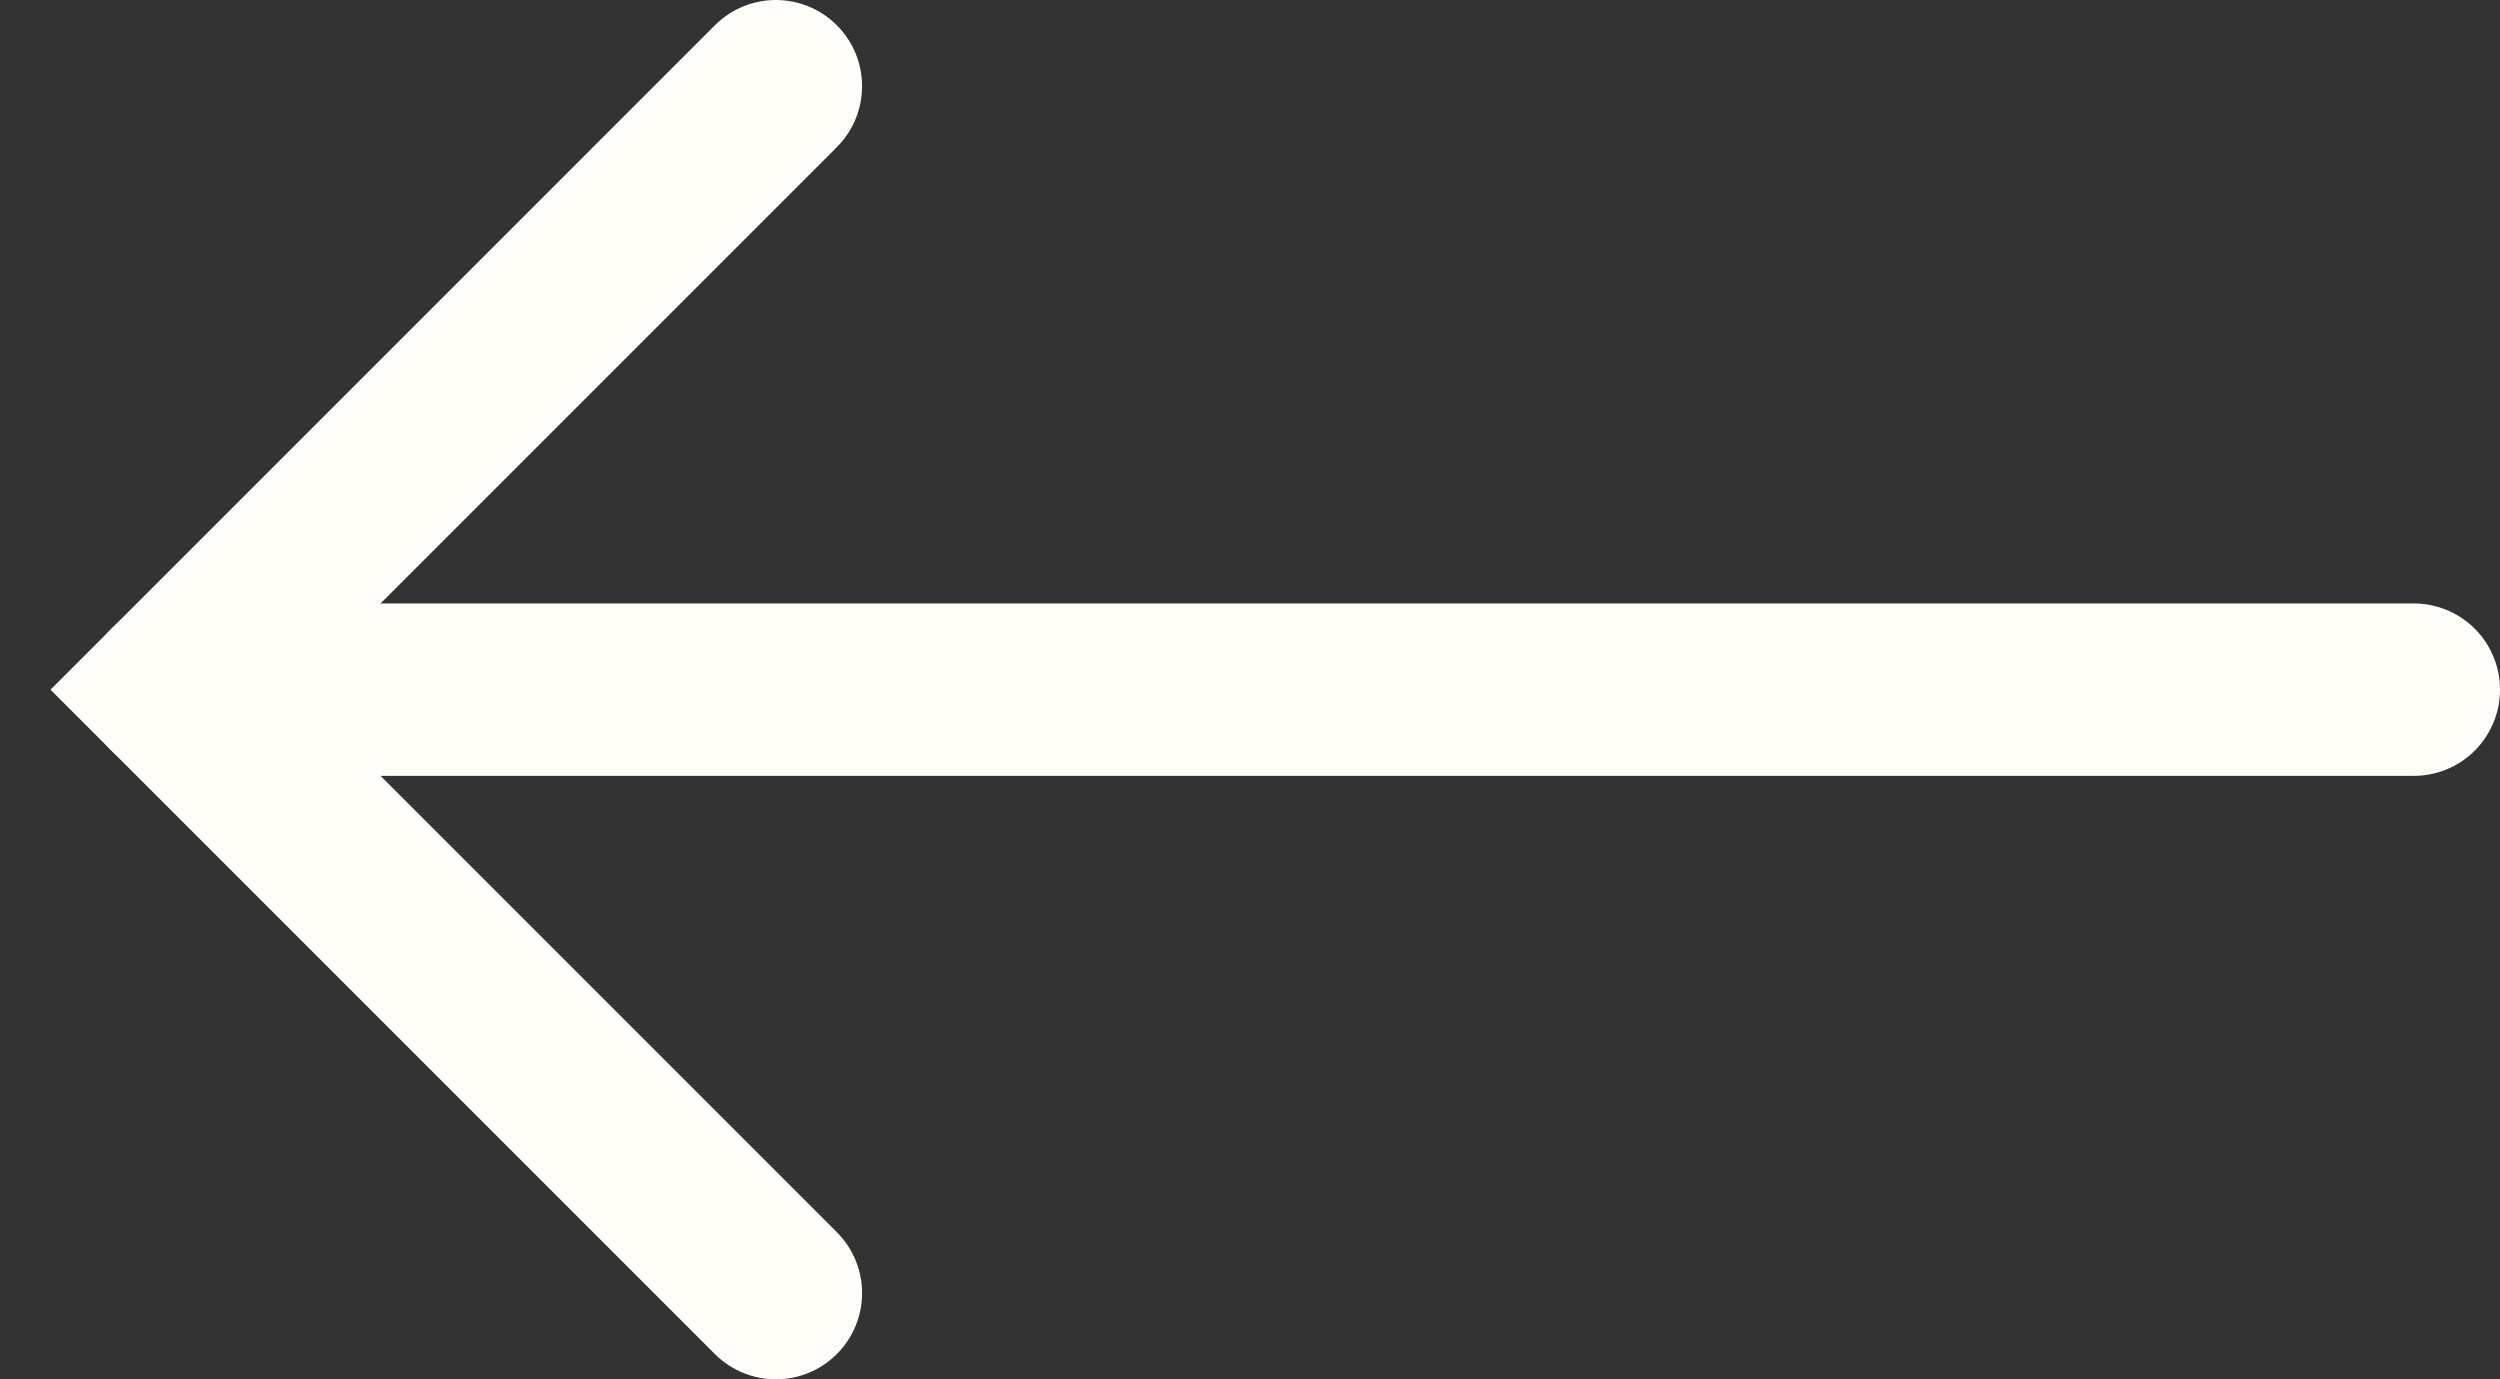
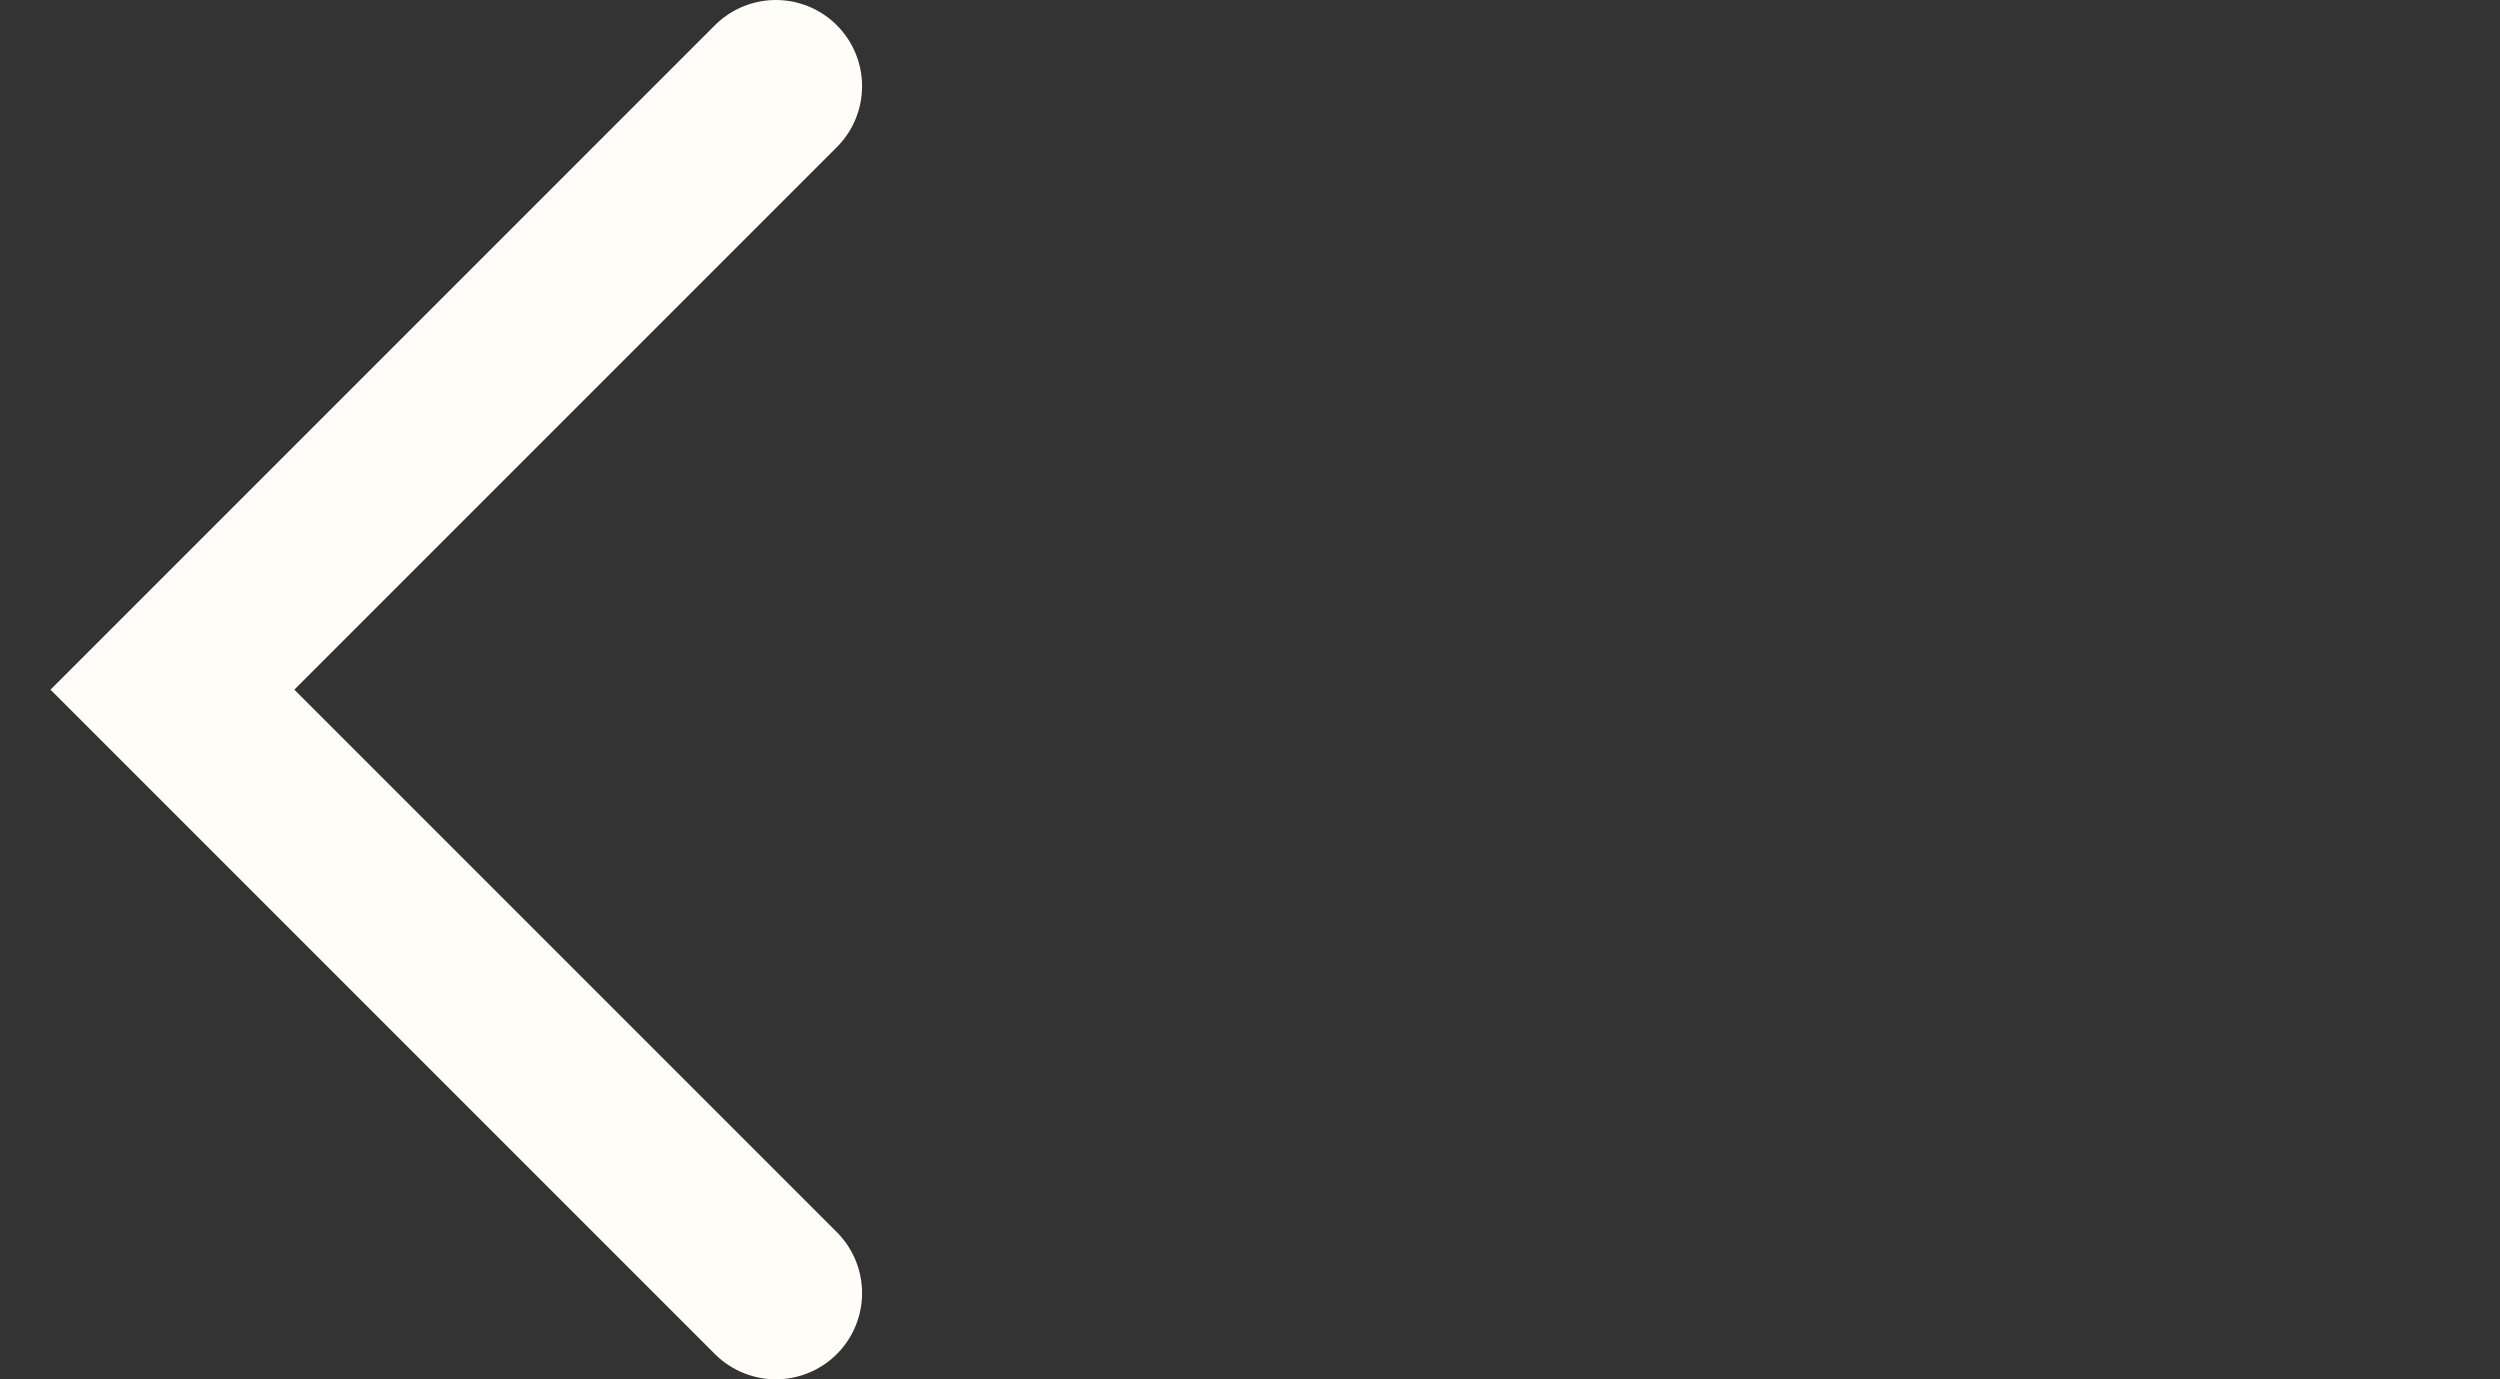
<svg xmlns="http://www.w3.org/2000/svg" width="29" height="16" viewBox="0 0 29 16" fill="none">
  <rect x="0" y="0" width="29" height="16" fill="#333333" stroke="none" />
-   <path d="M2 8L28 8" stroke="#FFFDF8" stroke-width="2" stroke-linecap="round" />
  <path d="M9 1L2 8L9 15" stroke="#FFFDF8" stroke-width="2" stroke-linecap="round" />
</svg>